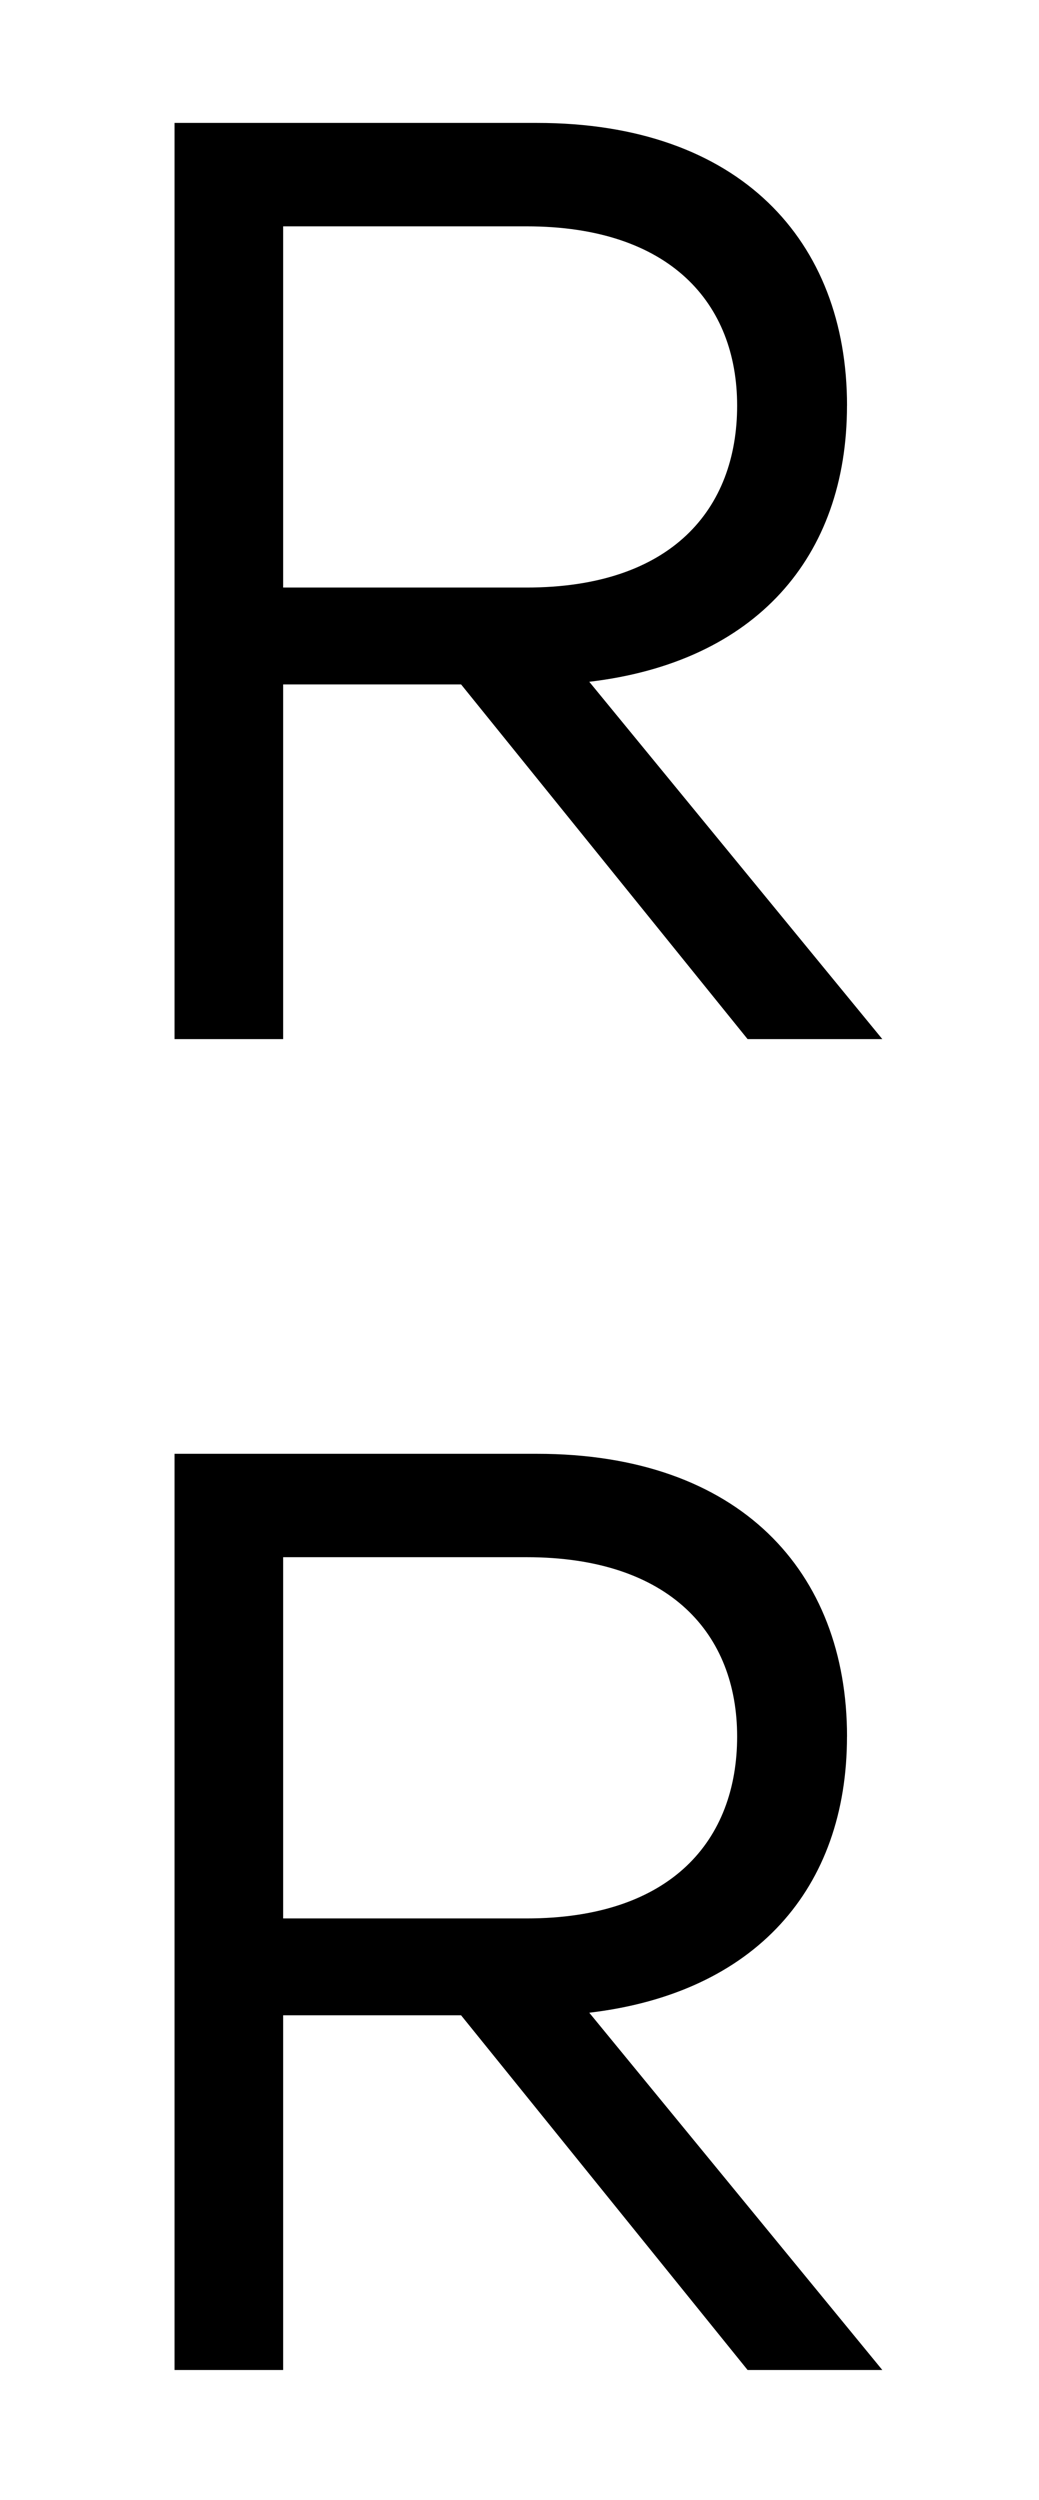
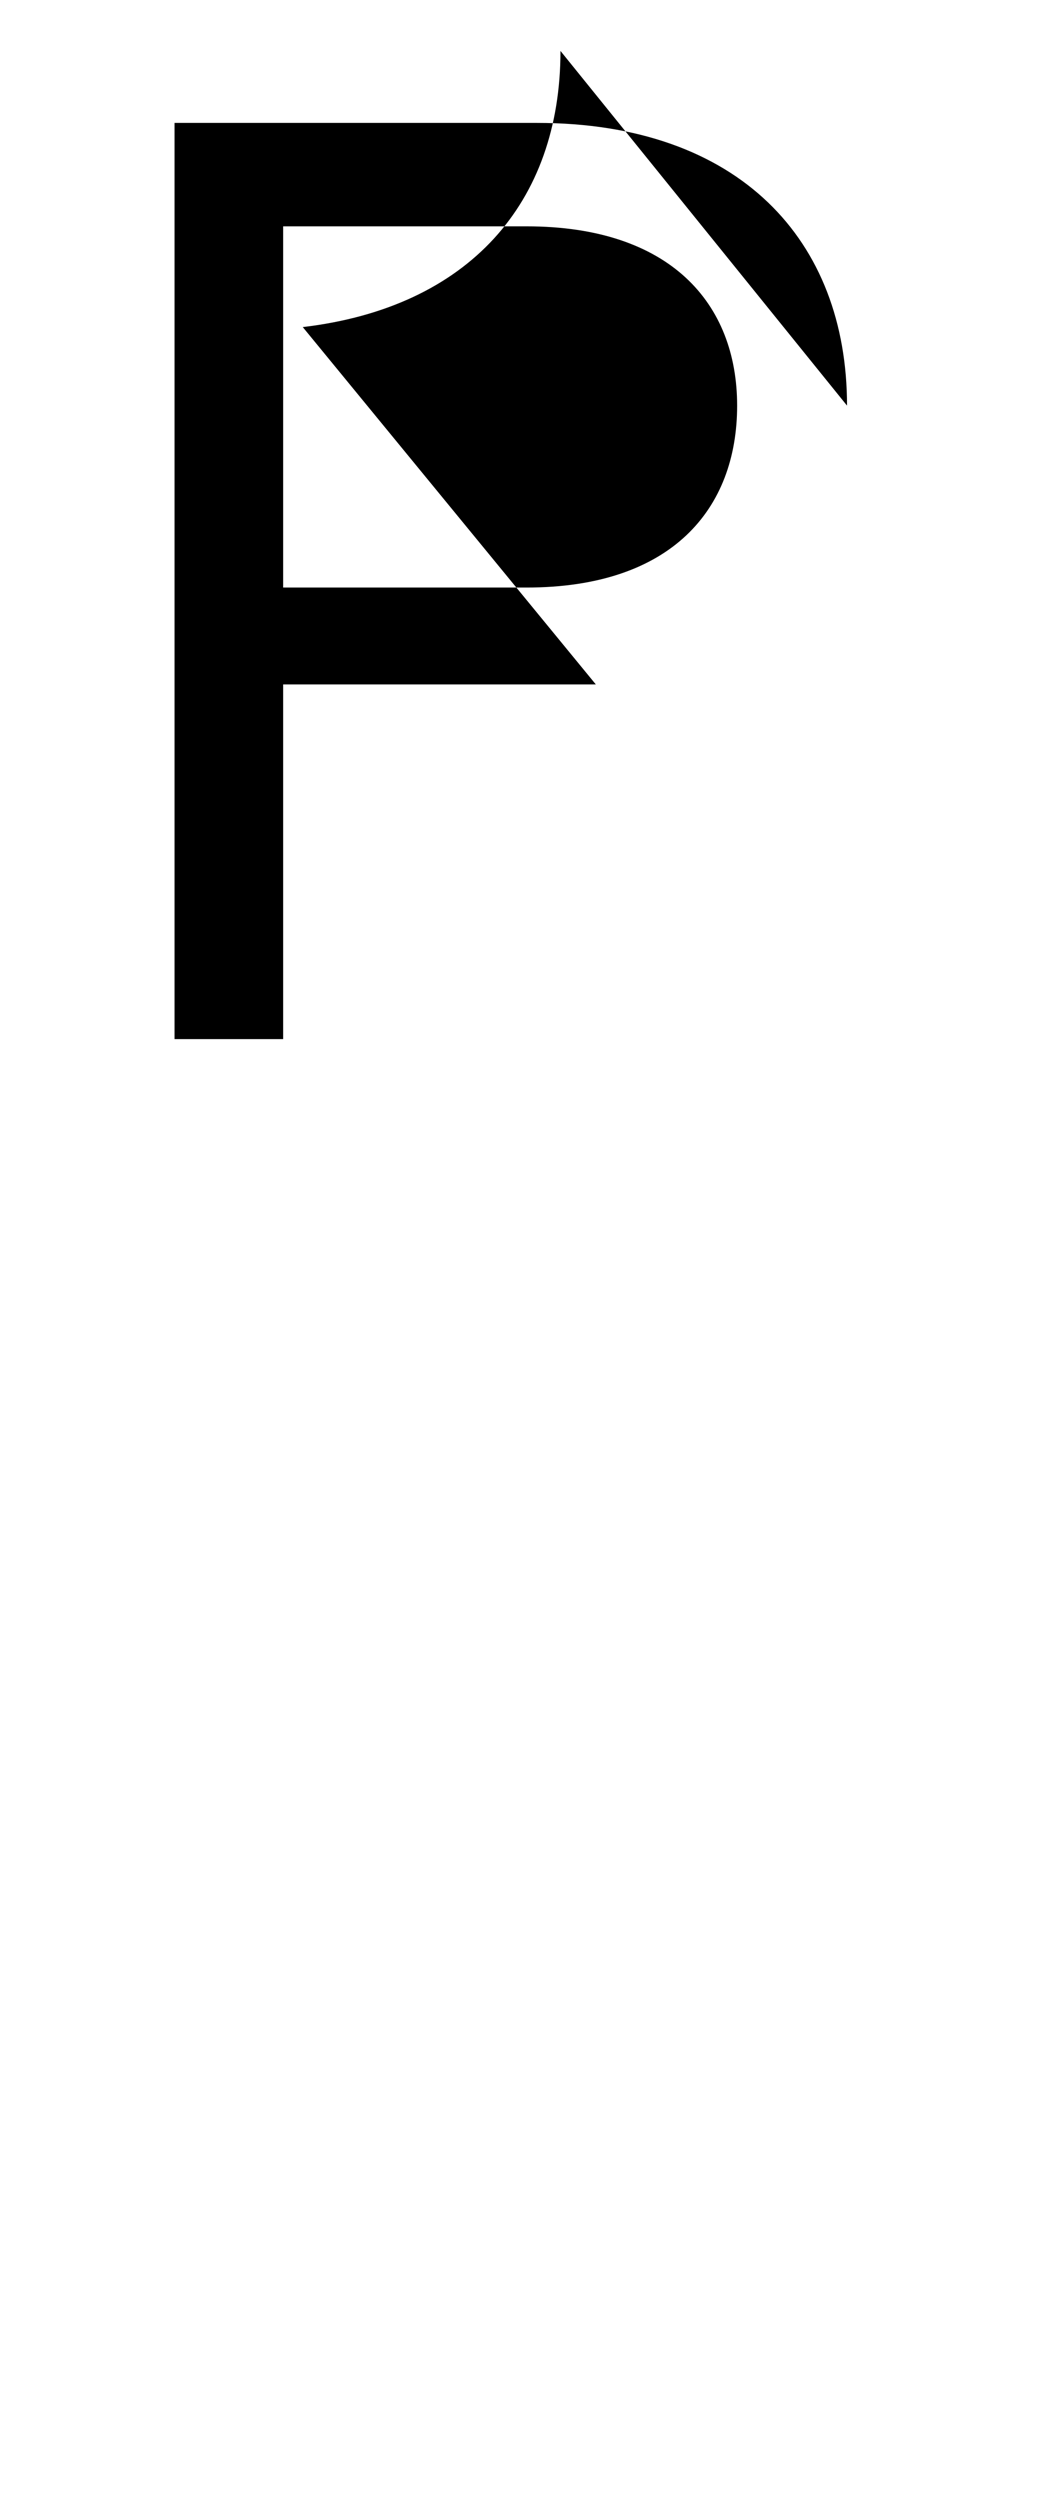
<svg xmlns="http://www.w3.org/2000/svg" id="Capa_1" data-name="Capa 1" viewBox="0 0 244.31 587.57" width="244.31" height="587.57">
  <defs>
    <style>
      .cls-1 {
        fill: #000;
        stroke-width: 0px;
      }
    </style>
  </defs>
-   <path class="cls-1" d="M173.33,408.16c0,24.3-15.38,42.76-49.53,42.76h-57.22v-84.91h57.22c33.84,0,49.53,18.15,49.53,42.15M199.17,408.16c0-38.76-25.23-66.45-72.91-66.45H41.04v215.35h25.54v-83.37h41.84l67.37,83.37h31.68l-68.91-83.98c39.07-4.61,60.6-29.23,60.6-64.91" />
-   <path class="cls-1" d="M173.33,95.34c0,24.3-15.38,42.76-49.53,42.76h-57.22V53.2h57.22c33.84,0,49.53,18.15,49.53,42.15M199.17,95.34c0-38.76-25.23-66.45-72.91-66.45H41.04v215.35h25.54v-83.37h41.84l67.37,83.37h31.68l-68.91-83.99c39.07-4.61,60.6-29.23,60.6-64.91" />
+   <path class="cls-1" d="M173.33,95.34c0,24.3-15.38,42.76-49.53,42.76h-57.22V53.2h57.22c33.84,0,49.53,18.15,49.53,42.15M199.17,95.34c0-38.76-25.23-66.45-72.91-66.45H41.04v215.35h25.54v-83.37h41.84h31.68l-68.91-83.99c39.07-4.61,60.6-29.23,60.6-64.91" />
</svg>